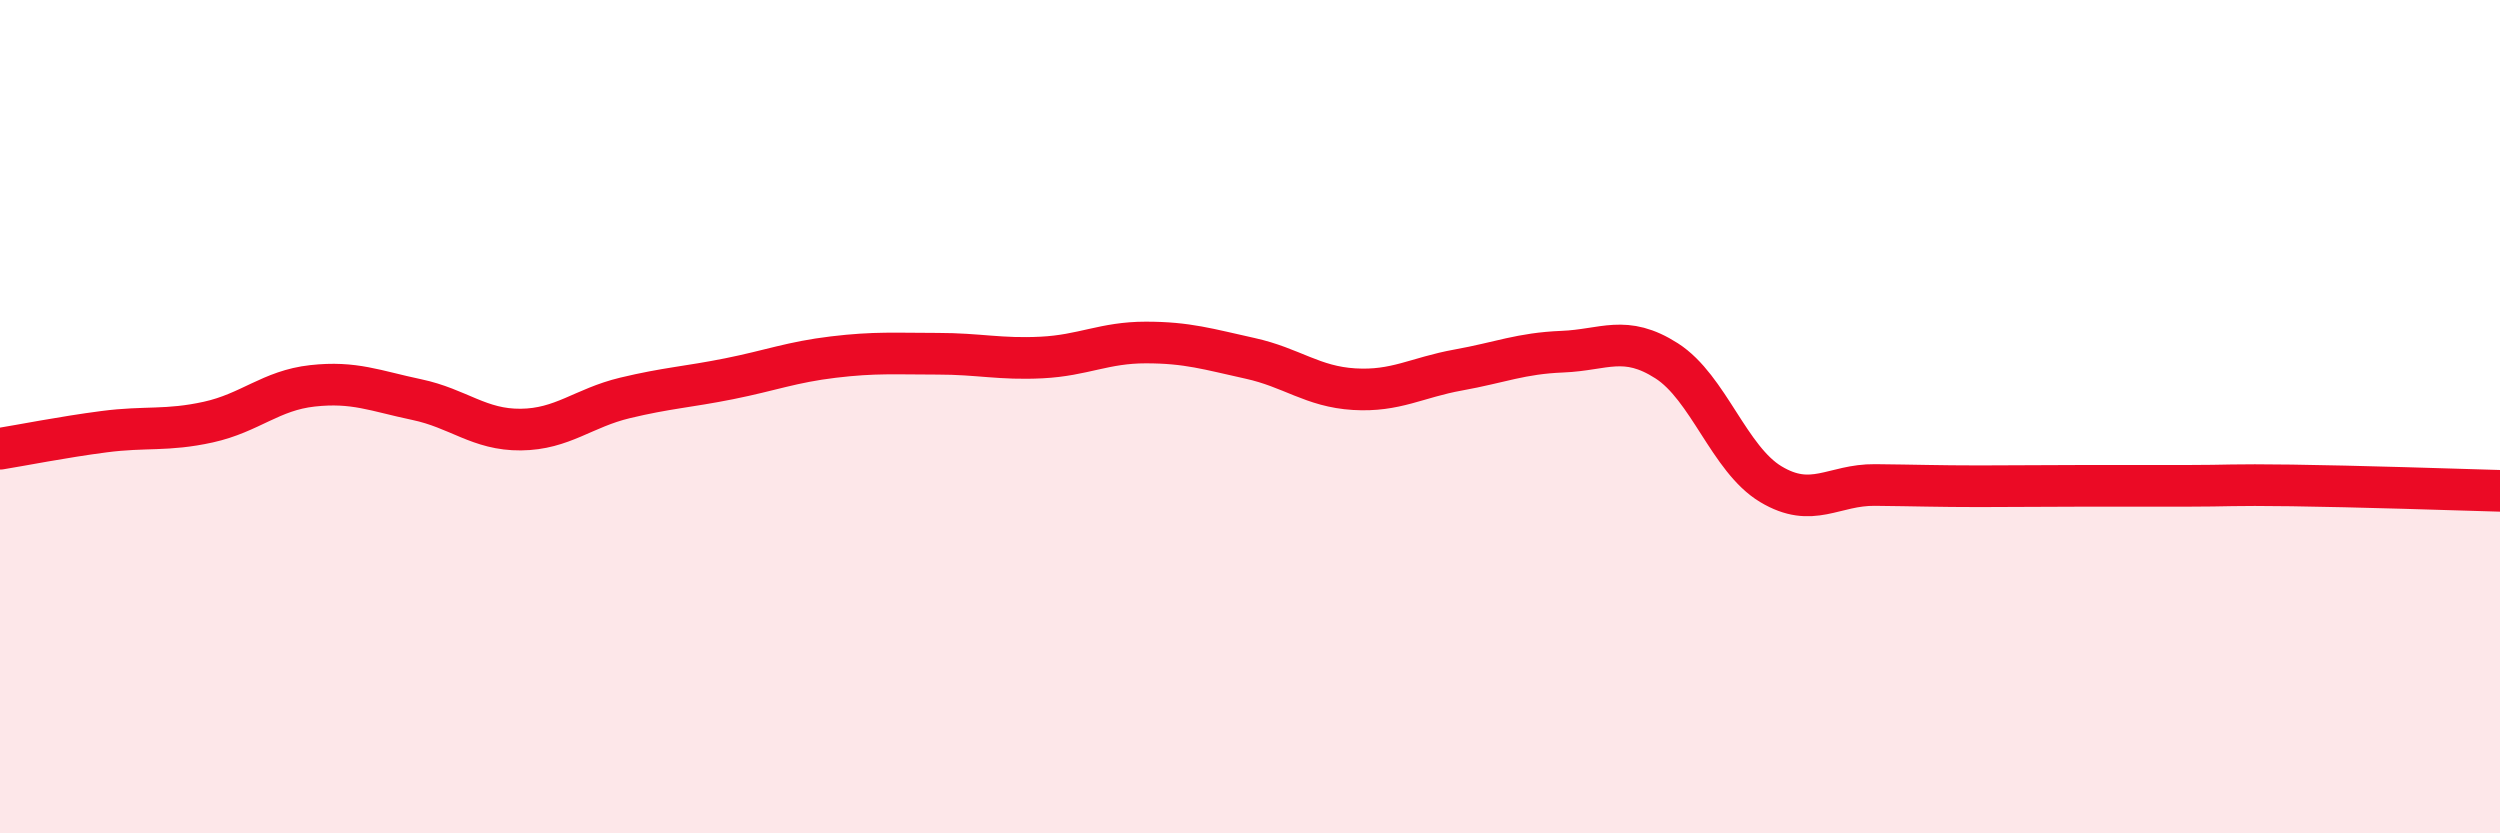
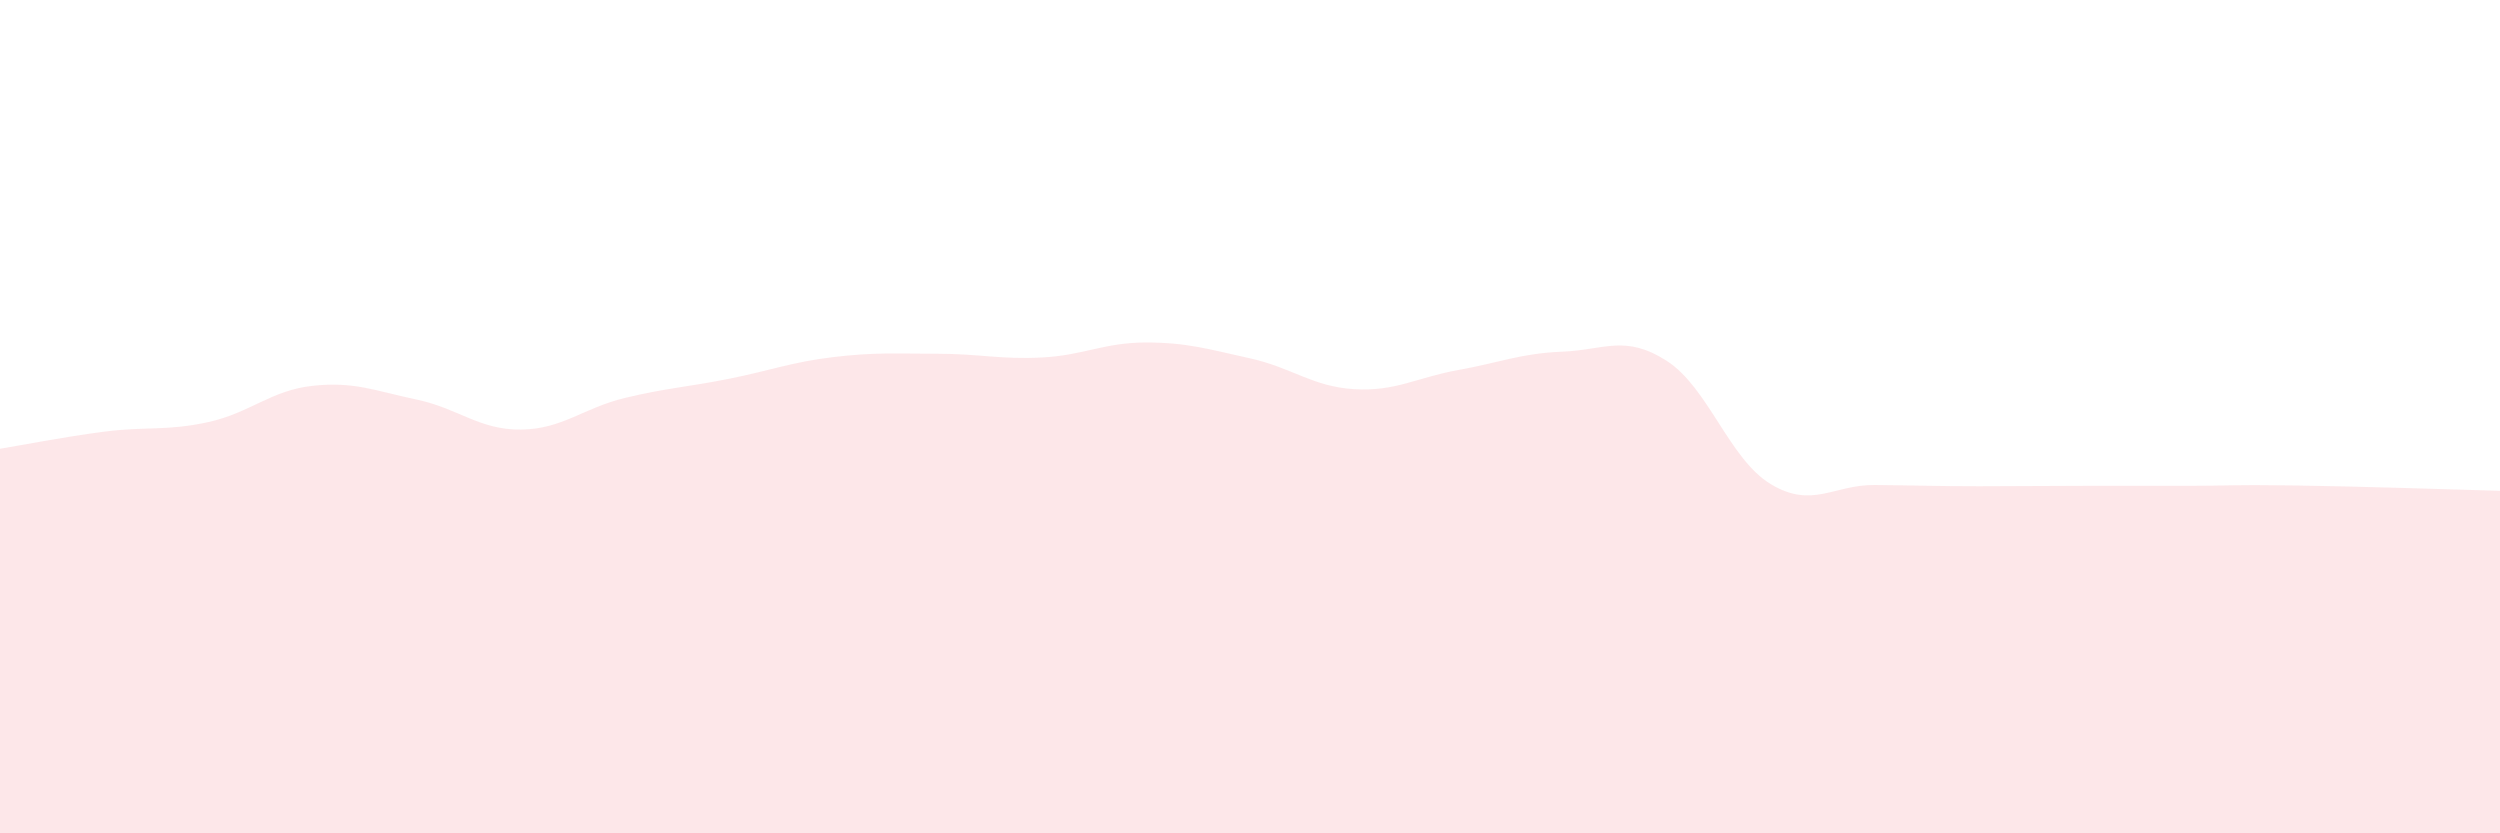
<svg xmlns="http://www.w3.org/2000/svg" width="60" height="20" viewBox="0 0 60 20">
  <path d="M 0,10.77 C 0.5,10.69 1.5,10.49 2.5,10.36 C 3.5,10.23 4,10.35 5,10.13 C 6,9.91 6.5,9.37 7.5,9.26 C 8.5,9.15 9,9.38 10,9.59 C 11,9.8 11.5,10.32 12.5,10.31 C 13.5,10.3 14,9.79 15,9.55 C 16,9.31 16.5,9.29 17.5,9.09 C 18.5,8.89 19,8.69 20,8.57 C 21,8.45 21.5,8.49 22.5,8.49 C 23.5,8.49 24,8.63 25,8.58 C 26,8.53 26.5,8.22 27.5,8.22 C 28.5,8.22 29,8.38 30,8.6 C 31,8.82 31.5,9.28 32.5,9.34 C 33.5,9.4 34,9.06 35,8.88 C 36,8.7 36.5,8.48 37.5,8.44 C 38.5,8.4 39,8.02 40,8.66 C 41,9.3 41.5,11.02 42.5,11.62 C 43.5,12.22 44,11.63 45,11.64 C 46,11.65 46.5,11.67 47.5,11.67 C 48.5,11.67 49,11.66 50,11.66 C 51,11.66 51.5,11.66 52.5,11.66 C 53.5,11.66 53.5,11.63 55,11.65 C 56.5,11.67 59,11.75 60,11.78L60 20L0 20Z" fill="#EB0A25" opacity="0.1" stroke-linecap="round" stroke-linejoin="round" />
-   <path d="M 0,10.77 C 0.5,10.69 1.5,10.49 2.5,10.36 C 3.5,10.23 4,10.35 5,10.13 C 6,9.91 6.5,9.37 7.5,9.26 C 8.5,9.15 9,9.38 10,9.59 C 11,9.8 11.5,10.32 12.5,10.31 C 13.5,10.3 14,9.79 15,9.55 C 16,9.31 16.5,9.29 17.5,9.09 C 18.5,8.89 19,8.69 20,8.57 C 21,8.45 21.5,8.49 22.5,8.49 C 23.5,8.49 24,8.63 25,8.58 C 26,8.53 26.5,8.22 27.5,8.22 C 28.5,8.22 29,8.38 30,8.6 C 31,8.82 31.5,9.28 32.5,9.34 C 33.5,9.4 34,9.06 35,8.88 C 36,8.7 36.5,8.48 37.5,8.44 C 38.5,8.4 39,8.02 40,8.66 C 41,9.3 41.5,11.02 42.5,11.62 C 43.5,12.22 44,11.63 45,11.64 C 46,11.65 46.5,11.67 47.5,11.67 C 48.5,11.67 49,11.66 50,11.66 C 51,11.66 51.5,11.66 52.5,11.66 C 53.5,11.66 53.5,11.63 55,11.65 C 56.5,11.67 59,11.75 60,11.78" stroke="#EB0A25" stroke-width="1" fill="none" stroke-linecap="round" stroke-linejoin="round" />
</svg>